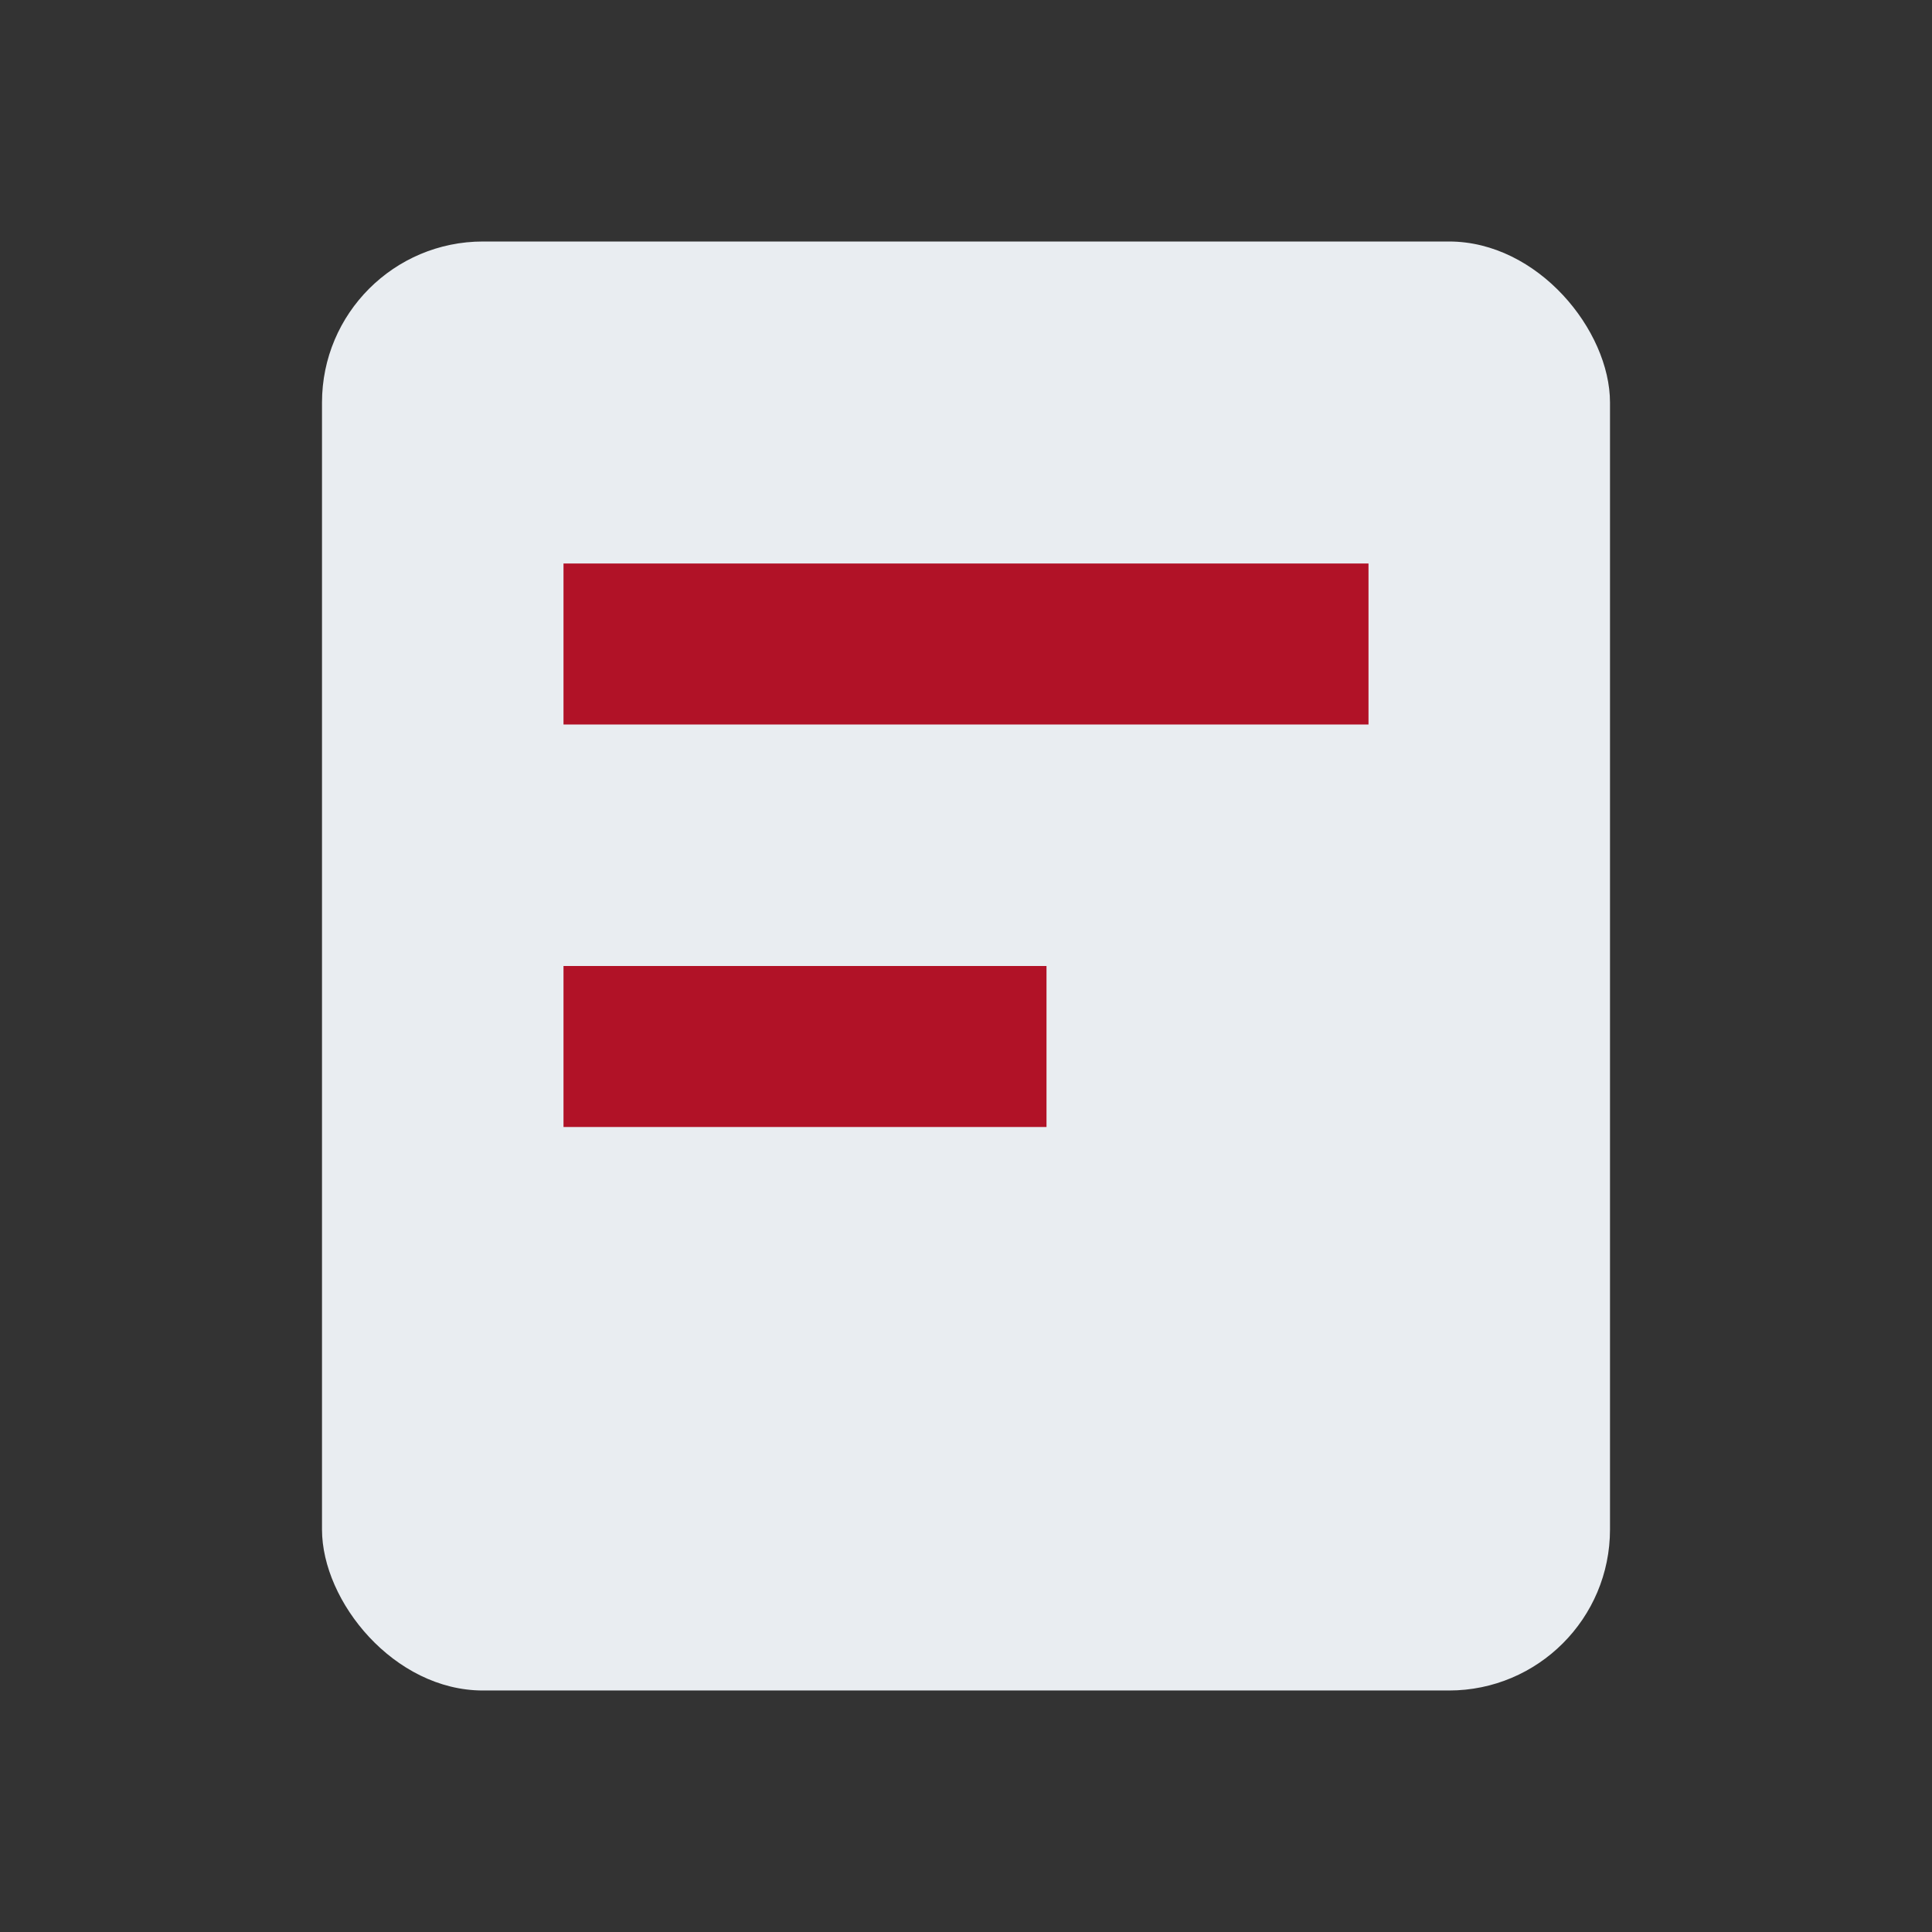
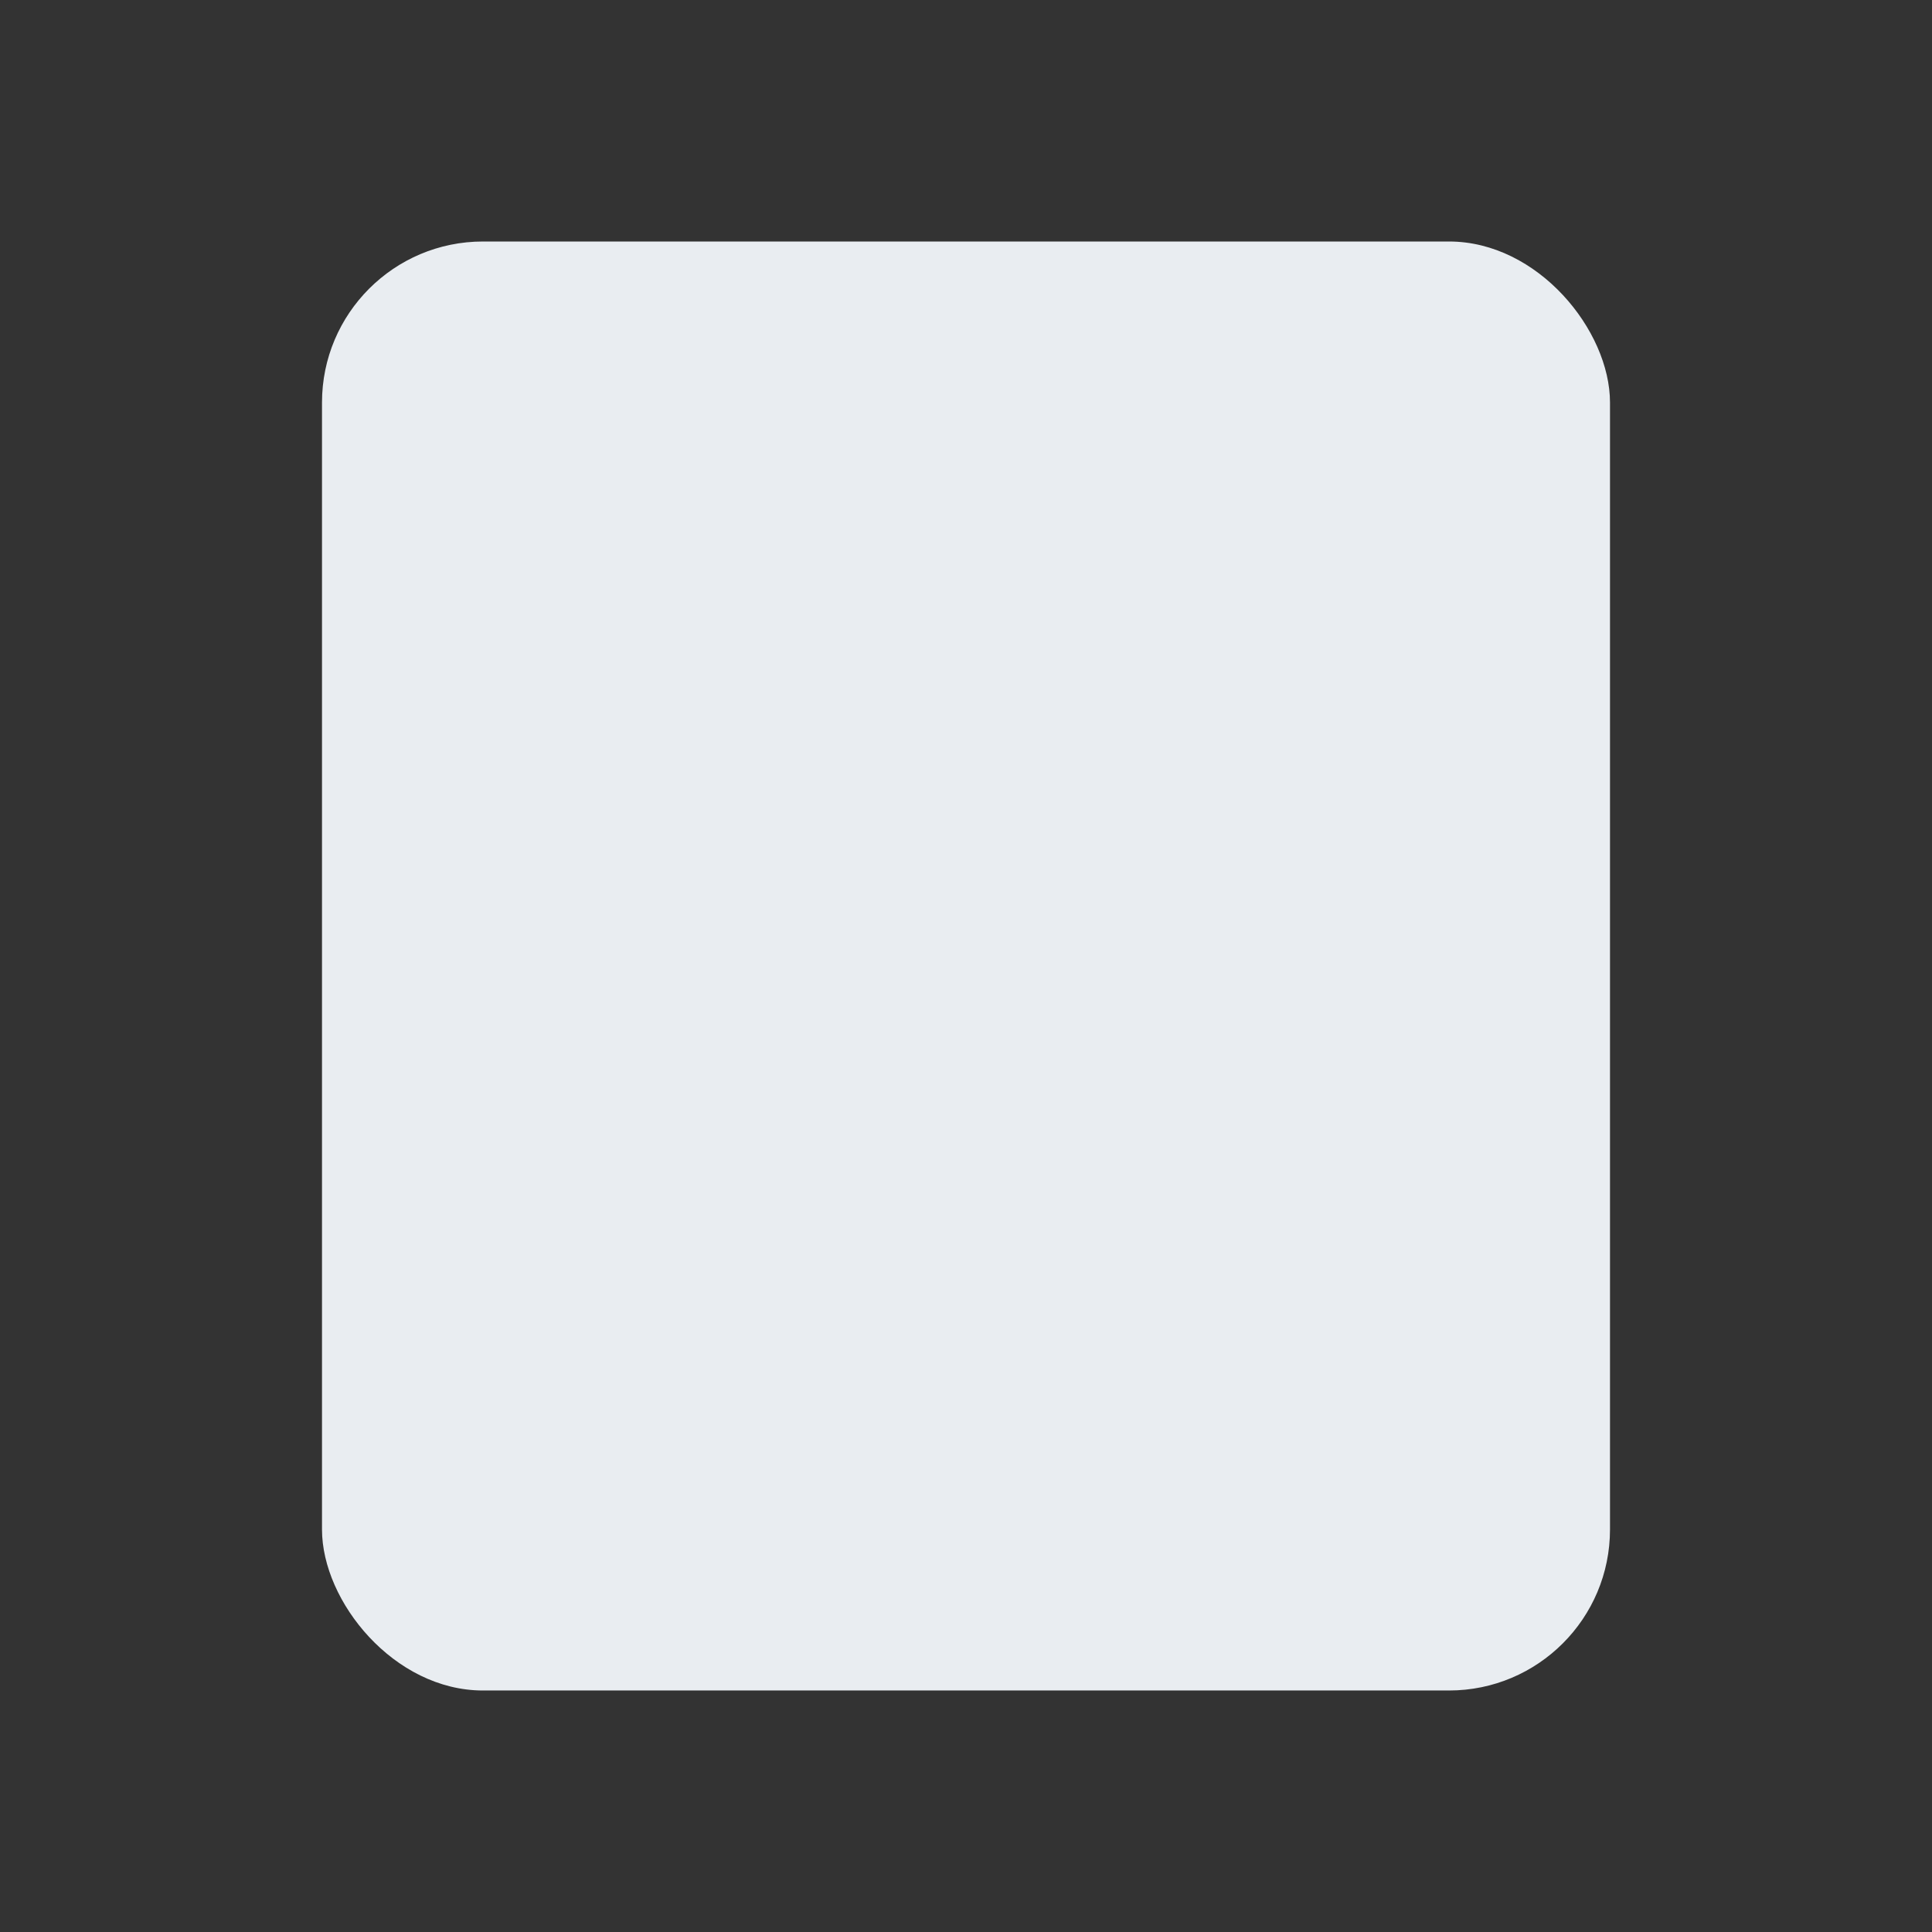
<svg xmlns="http://www.w3.org/2000/svg" width="24" height="24" viewBox="0 0 24 24">
  <rect x="0" y="0" width="24" height="24" fill="#333333" stroke="none" />
  <rect x="4" y="3" width="16" height="18" rx="2" fill="#E9EDF1" />
-   <rect x="7" y="7" width="10" height="2" fill="#B11227" />
-   <rect x="7" y="12" width="6" height="2" fill="#B11227" />
</svg>